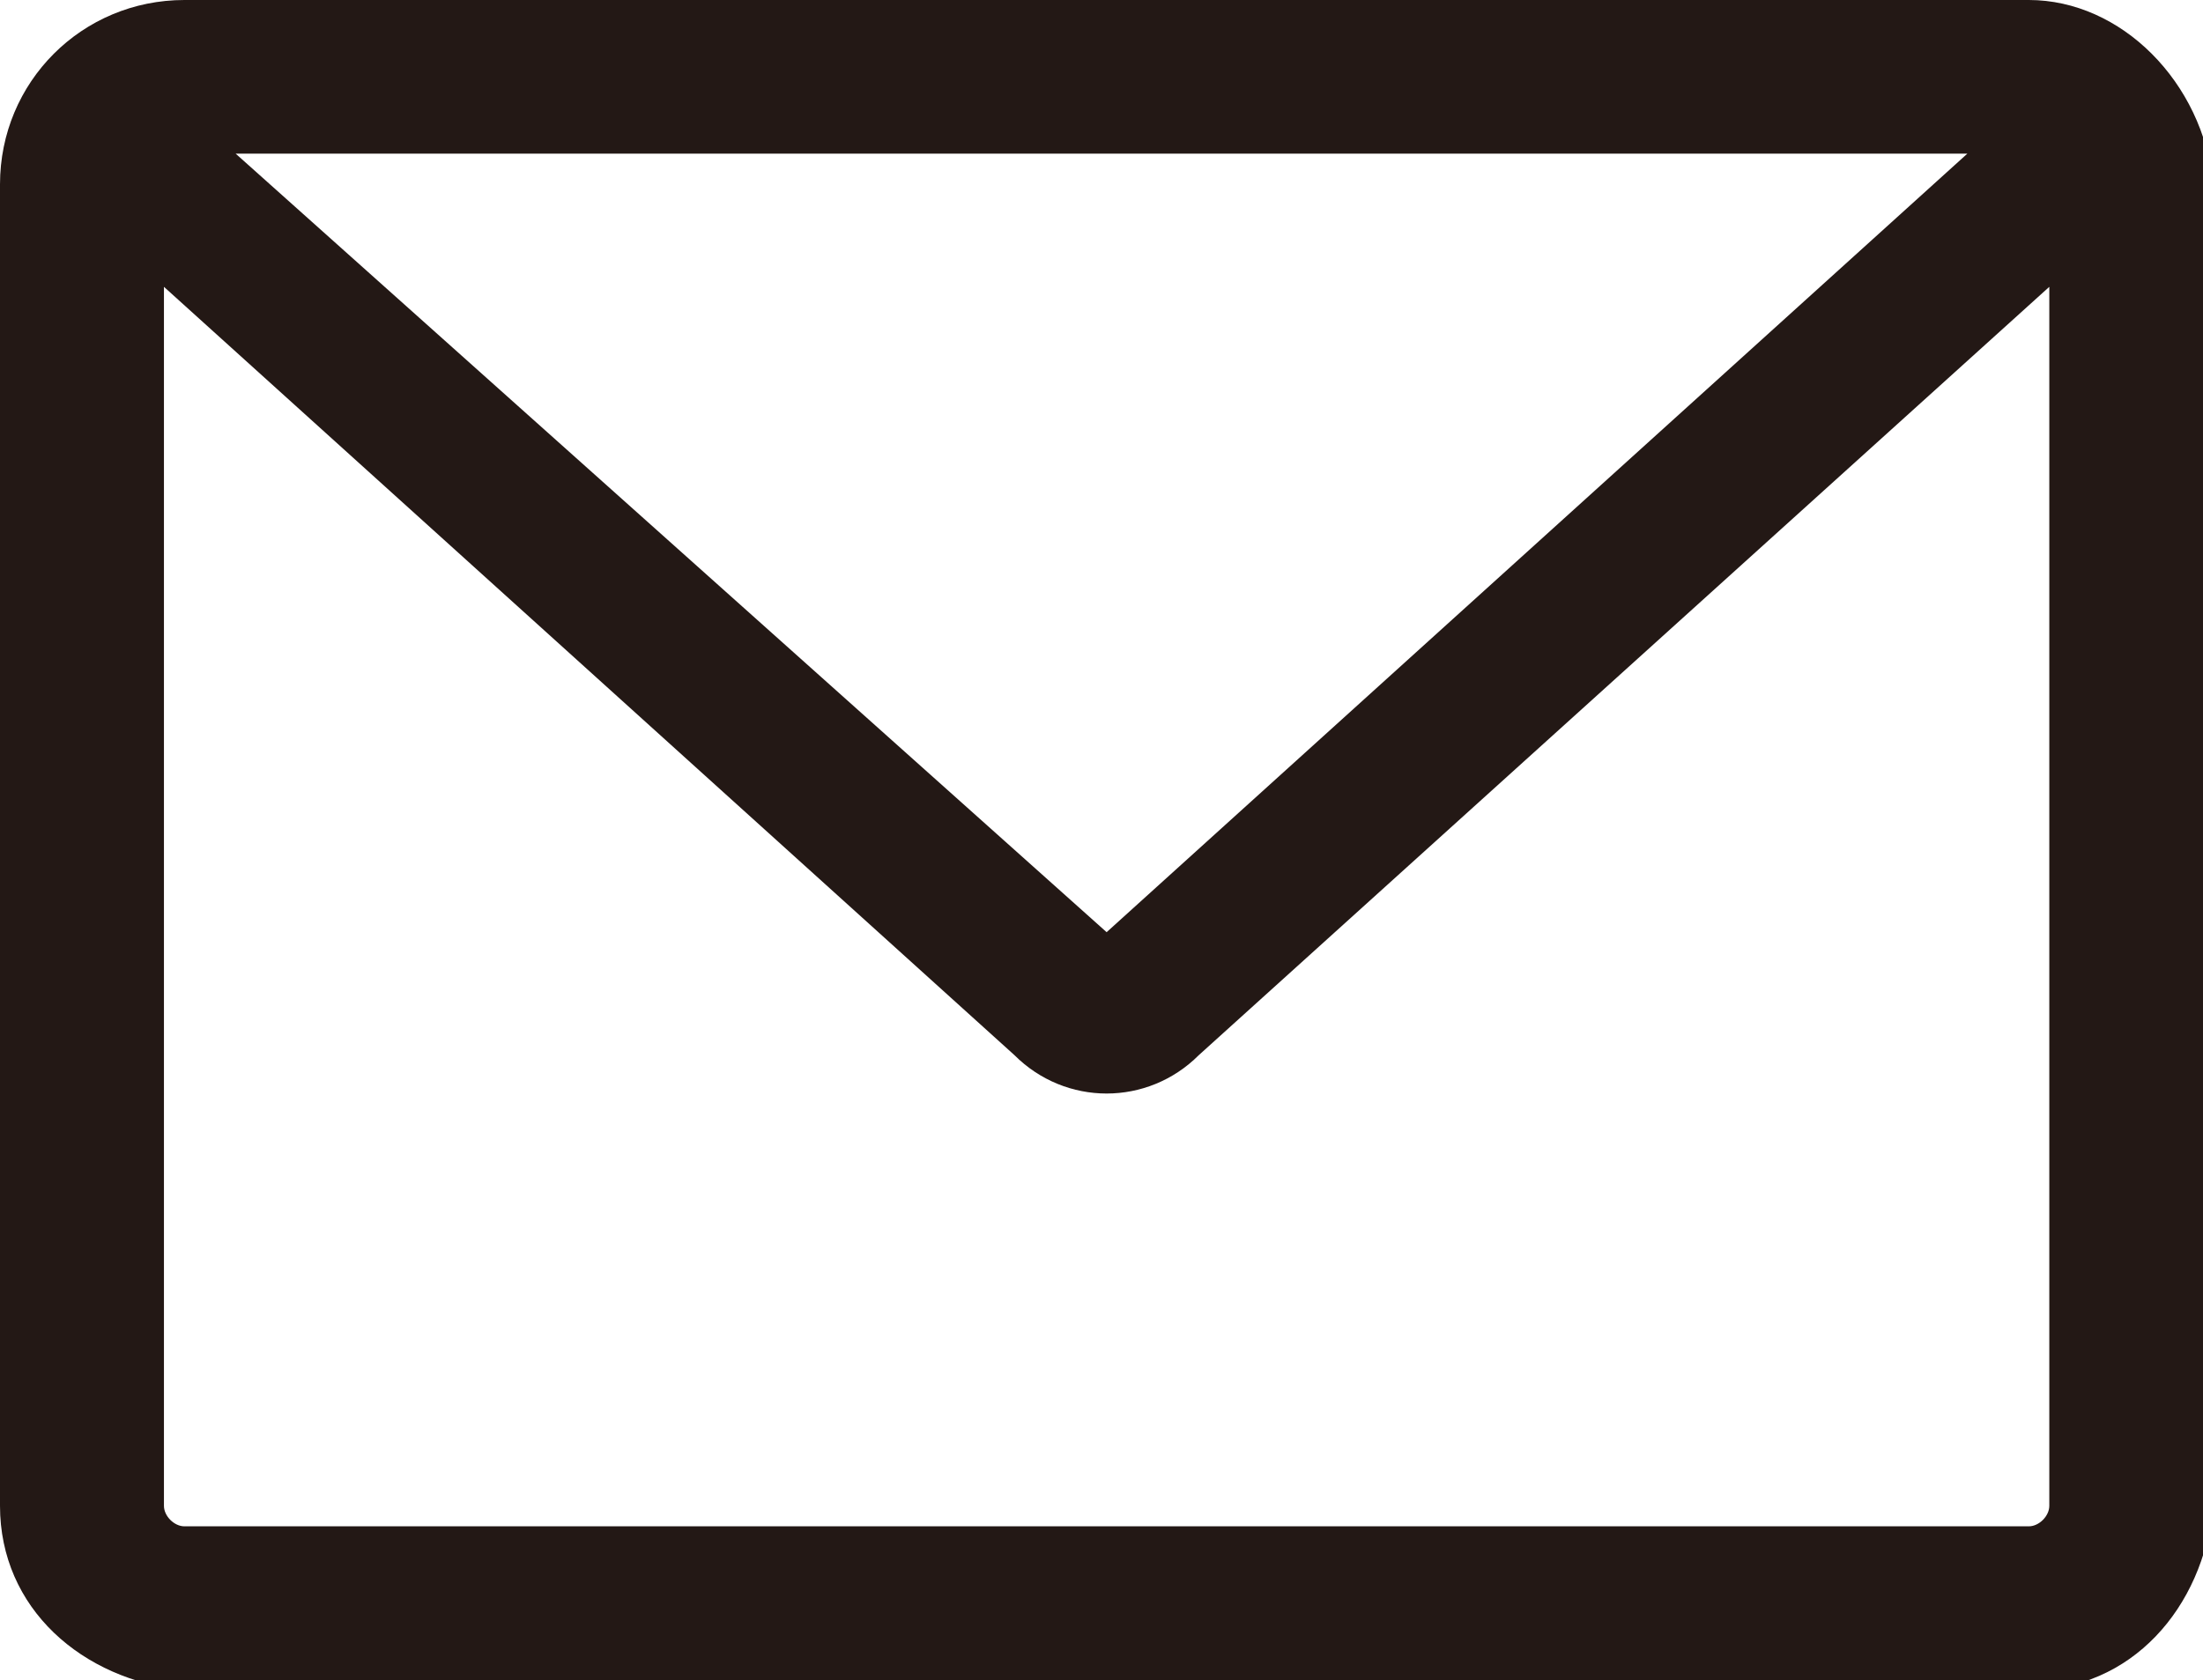
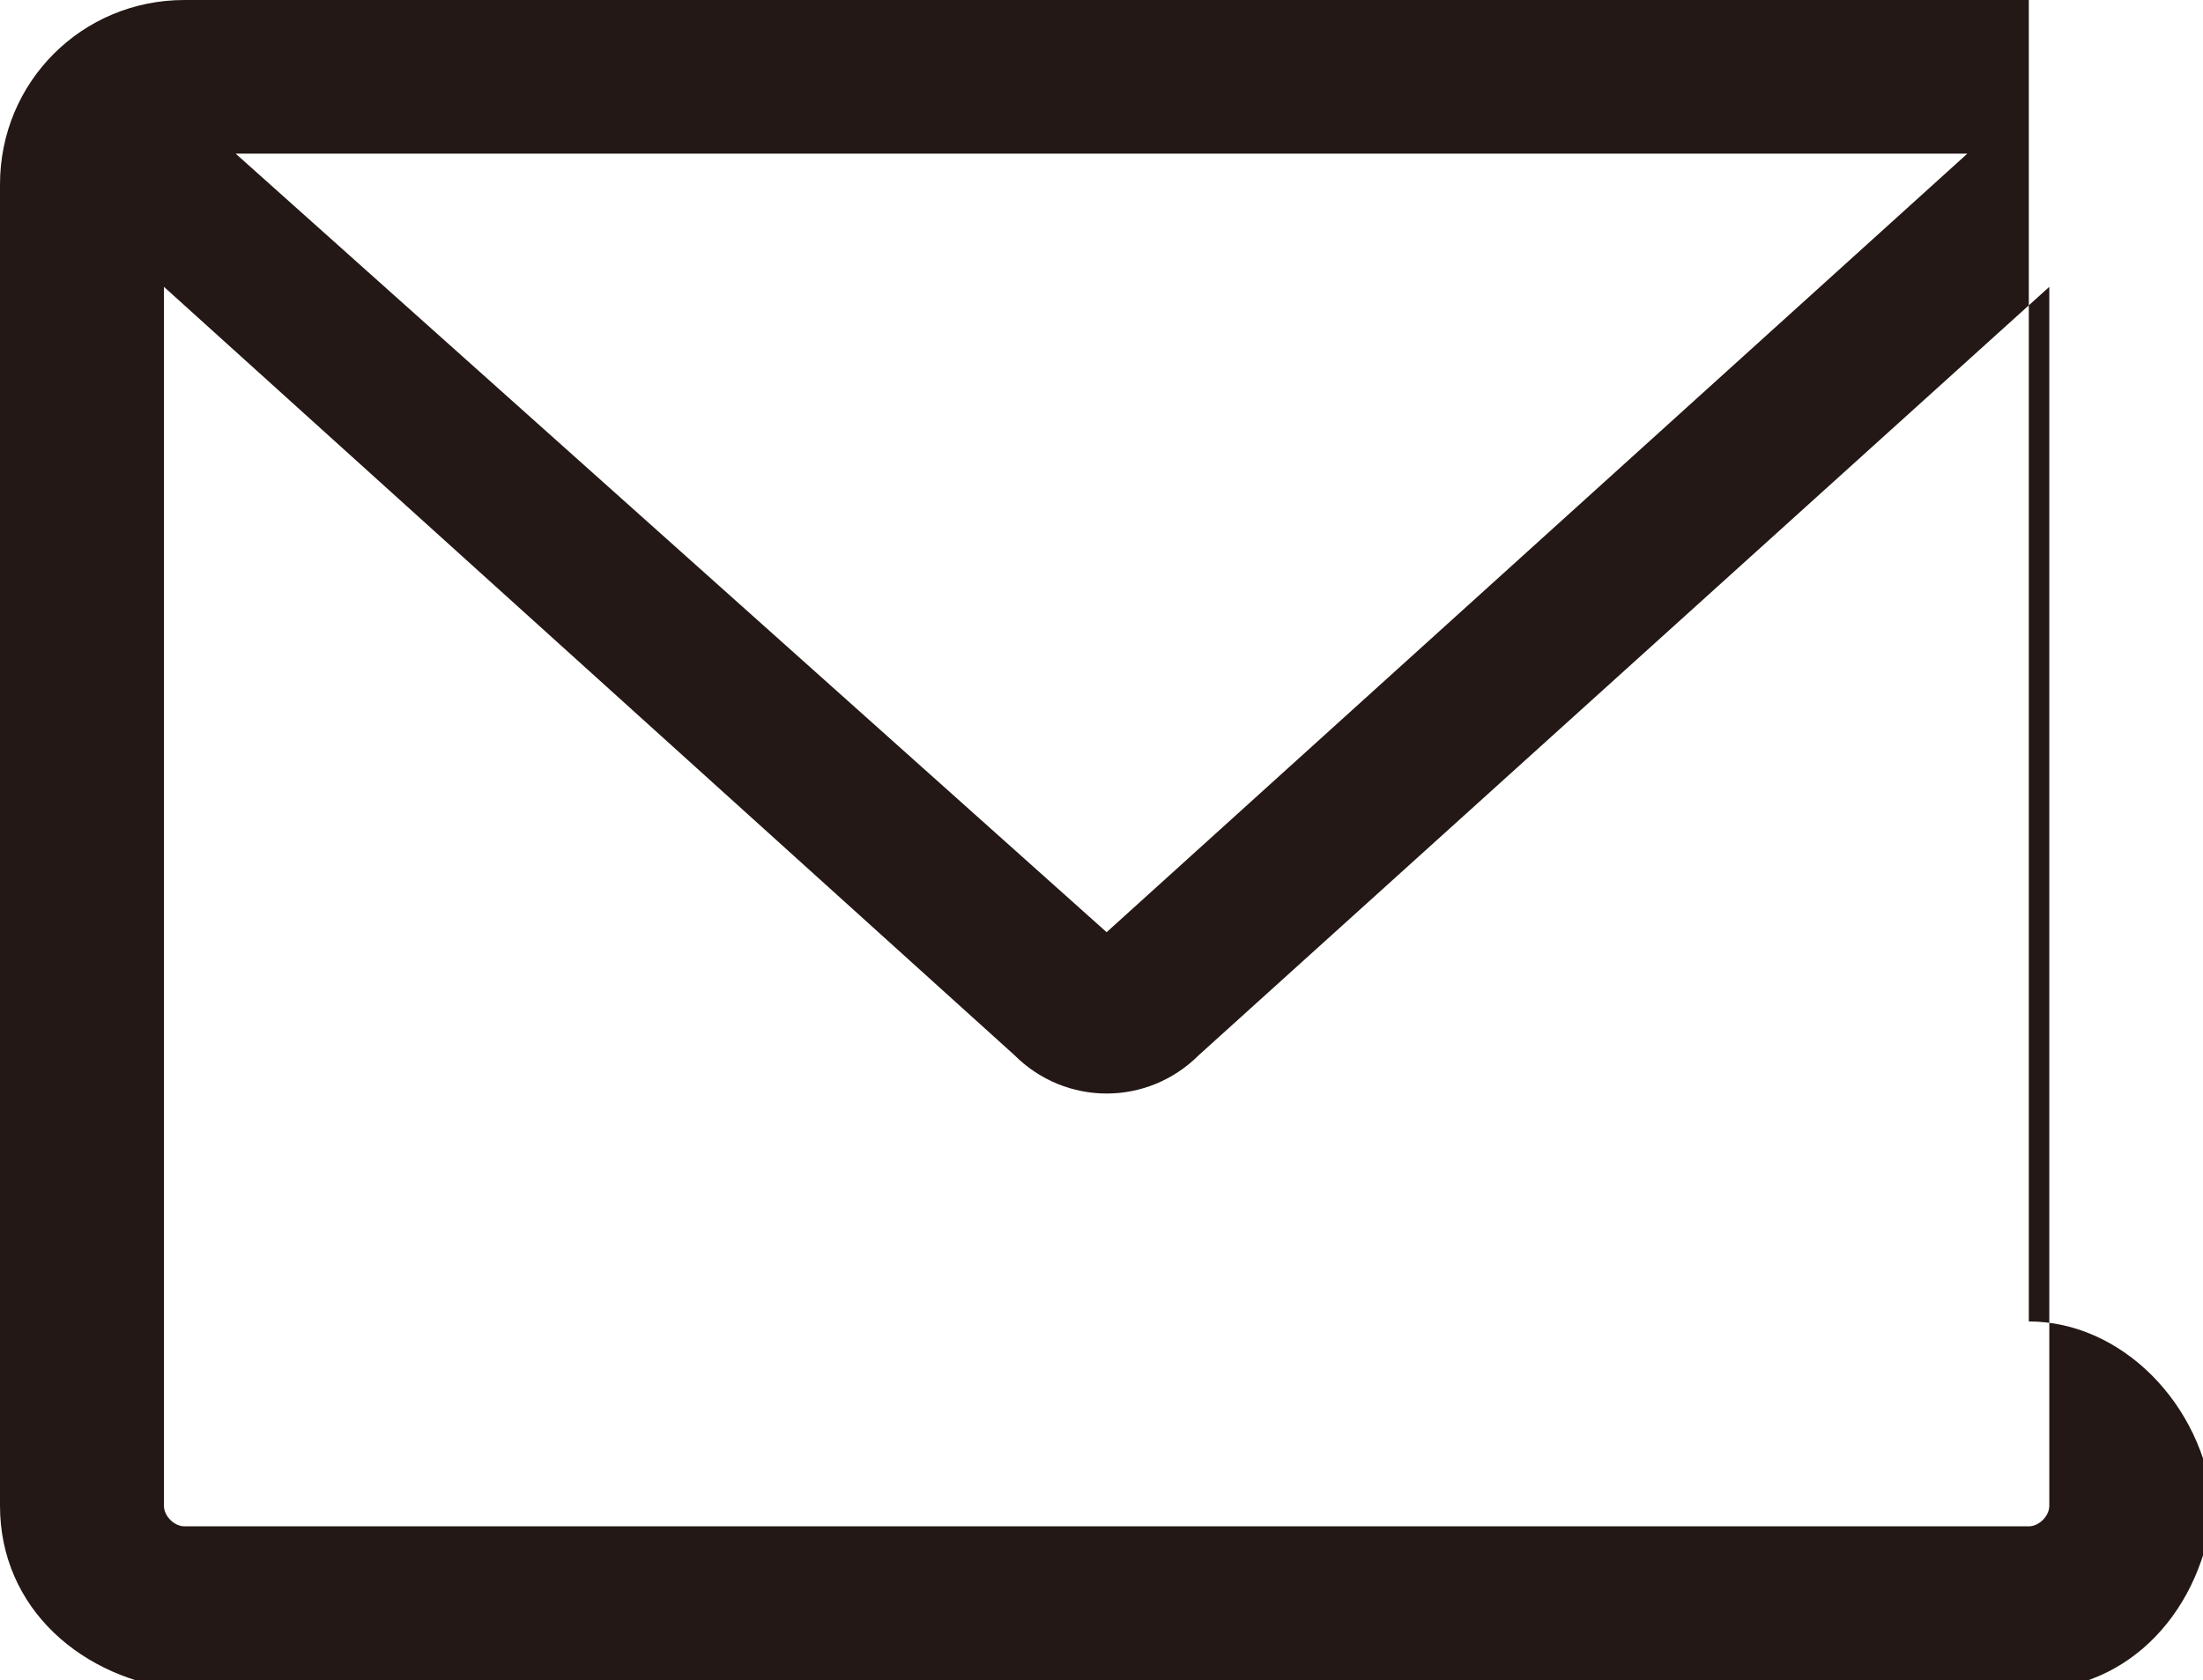
<svg xmlns="http://www.w3.org/2000/svg" viewBox="0 0 21.5 16.4">
-   <path d="M19.8 0h-18C.8 0 0 .8 0 1.8v12.9c0 1 .8 1.7 1.8 1.8h18c1 0 1.7-.8 1.8-1.8V1.8c-.1-1-.9-1.8-1.8-1.8zm-.6 1.5l-8.4 7.6-8.5-7.6h16.9zm.6 13.4h-18c-.1 0-.2-.1-.2-.2V2.8l8.3 7.5c.5.5 1.3.5 1.8 0L20 2.8v11.9c0 .1-.1.2-.2.2z" fill="#231815" />
+   <path d="M19.8 0h-18C.8 0 0 .8 0 1.8v12.9c0 1 .8 1.7 1.8 1.8h18c1 0 1.7-.8 1.8-1.8c-.1-1-.9-1.8-1.8-1.8zm-.6 1.5l-8.4 7.6-8.5-7.6h16.9zm.6 13.4h-18c-.1 0-.2-.1-.2-.2V2.8l8.3 7.5c.5.5 1.3.5 1.8 0L20 2.8v11.9c0 .1-.1.2-.2.2z" fill="#231815" />
</svg>